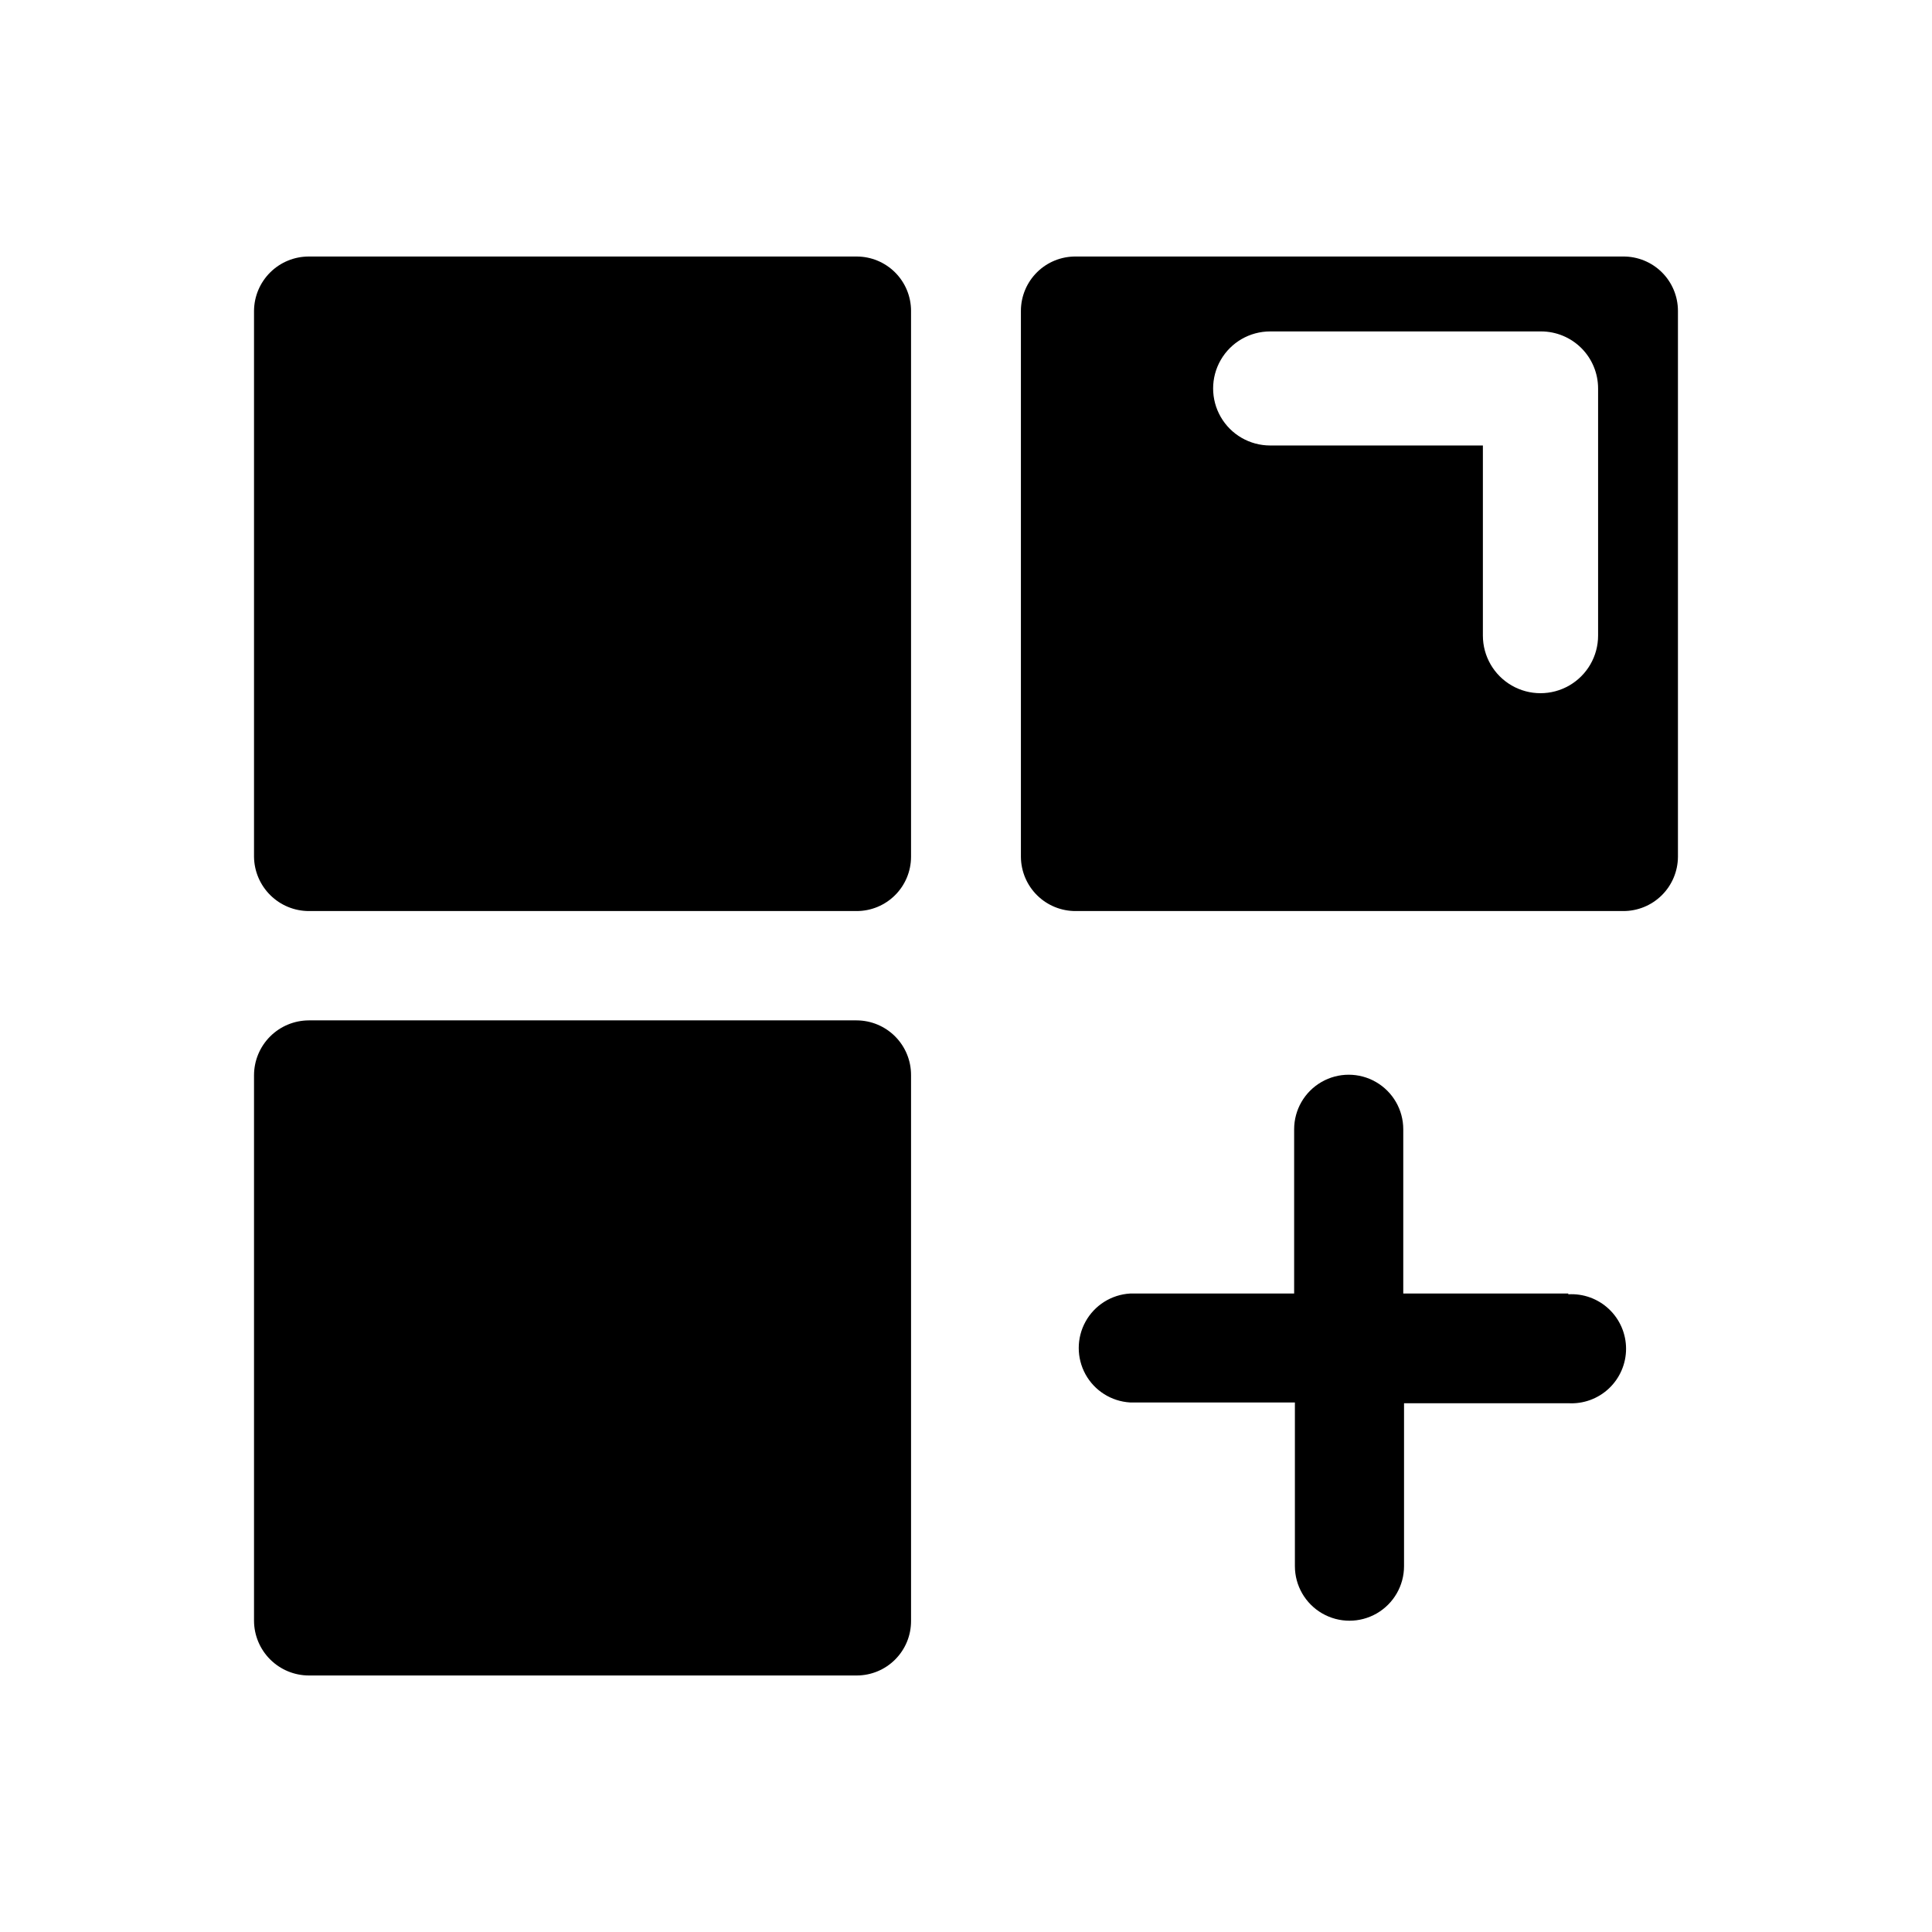
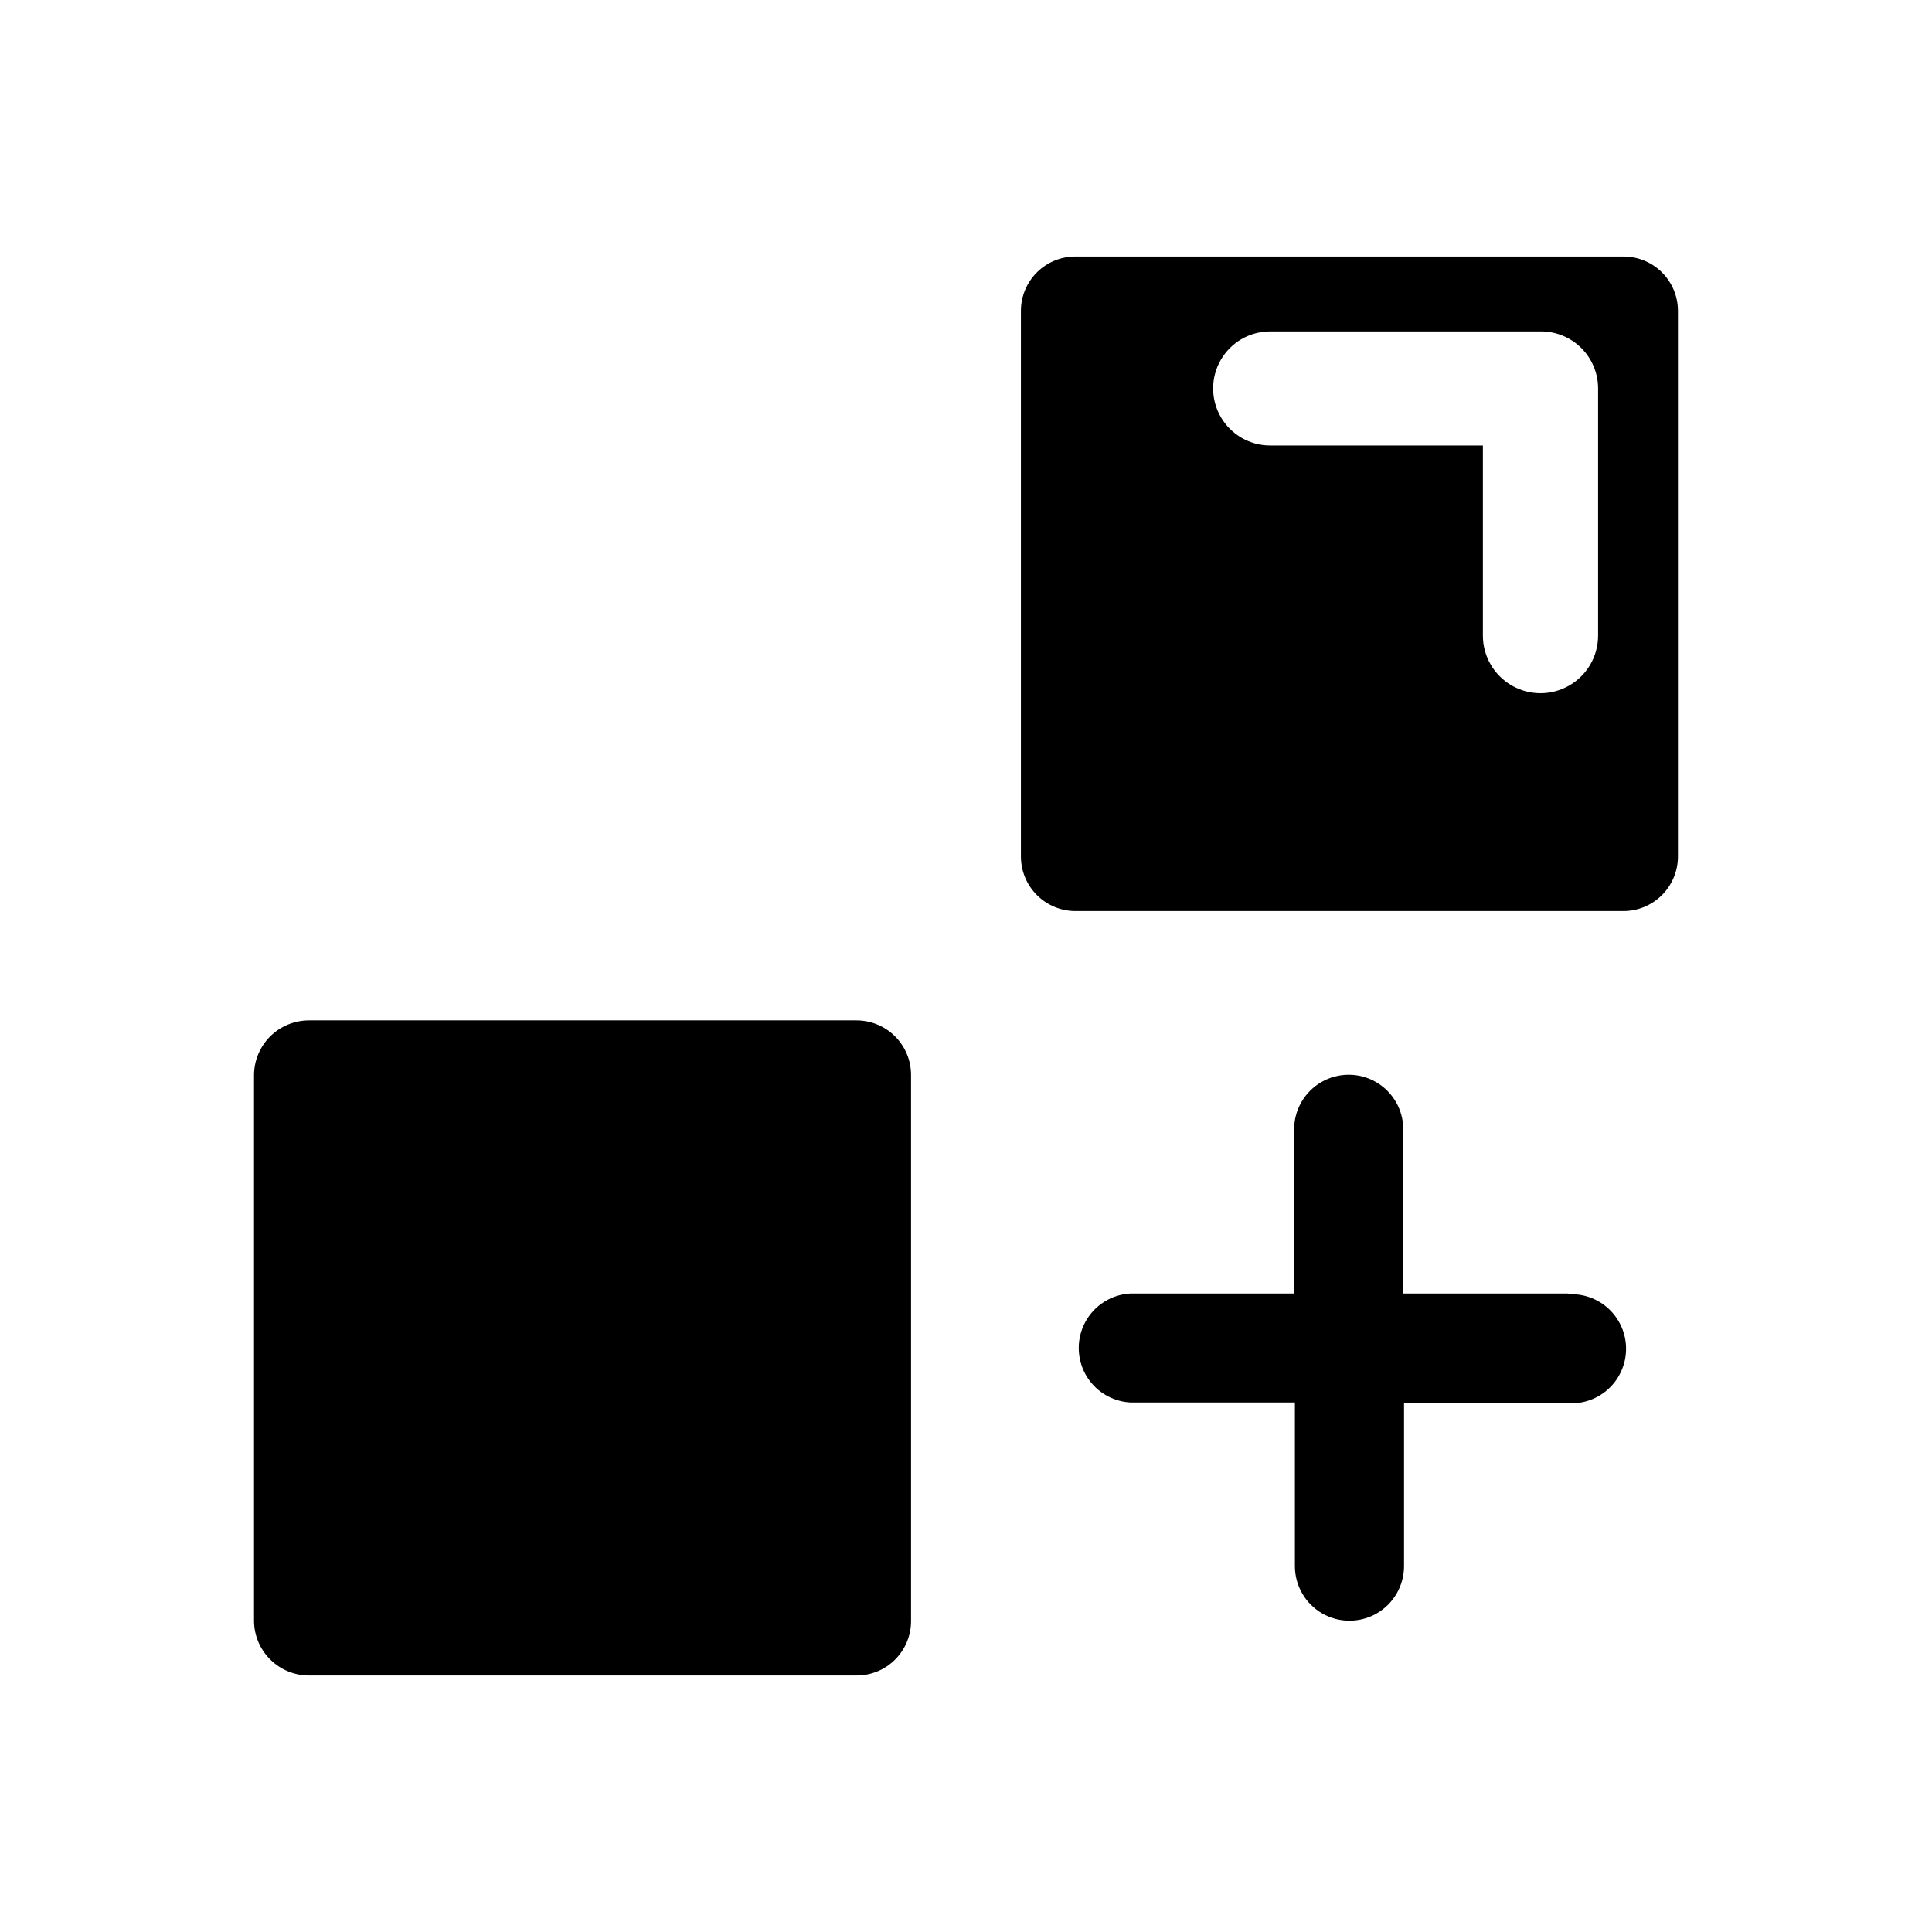
<svg xmlns="http://www.w3.org/2000/svg" fill="#000000" width="800px" height="800px" version="1.1" viewBox="144 144 512 512">
  <g>
-     <path d="m371.03 211.98h-145.2c-3.824 0-7.492 1.508-10.207 4.195-2.719 2.691-4.262 6.34-4.305 10.164v144.74c0.055 3.82 1.605 7.465 4.32 10.148 2.711 2.688 6.371 4.199 10.191 4.211h145.2c3.812 0 7.469-1.512 10.168-4.203 2.703-2.691 4.227-6.34 4.238-10.156v-144.74c-0.012-3.812-1.535-7.465-4.238-10.156-2.699-2.691-6.356-4.203-10.168-4.203z" />
    <path d="m371.03 414.41h-145.2c-3.844 0.016-7.527 1.547-10.246 4.266s-4.25 6.402-4.266 10.246v144.64c0.027 3.832 1.566 7.504 4.285 10.211 2.715 2.707 6.391 4.234 10.227 4.246h145.2c3.828 0 7.5-1.523 10.203-4.238 2.707-2.711 4.219-6.391 4.203-10.219v-144.64c0.016-3.836-1.496-7.519-4.199-10.238-2.703-2.723-6.375-4.258-10.207-4.273z" />
    <path d="m574.16 211.98h-145.05c-3.836-0.039-7.535 1.453-10.266 4.148-2.734 2.695-4.281 6.371-4.293 10.211v144.74c0.027 3.836 1.574 7.504 4.305 10.195 2.731 2.695 6.422 4.191 10.254 4.164h145.05c3.828 0.016 7.504-1.488 10.223-4.18 2.719-2.691 4.262-6.352 4.289-10.18v-144.74c-0.016-3.832-1.551-7.5-4.273-10.191-2.723-2.695-6.406-4.195-10.238-4.168zm-93.555 50.078c-5.402 0-10.391-2.879-13.09-7.555-2.699-4.68-2.699-10.441 0-15.117 2.699-4.676 7.688-7.555 13.09-7.555h71.793c4.008 0 7.852 1.59 10.688 4.426 2.832 2.836 4.426 6.68 4.426 10.688v65.496c0 5.453-2.91 10.492-7.633 13.219-4.723 2.727-10.543 2.727-15.266 0-4.723-2.727-7.633-7.766-7.633-13.219v-50.383z" />
    <path d="m559.61 486.8h-43.73v-43.527c0-5.168-2.758-9.941-7.231-12.523-4.473-2.582-9.984-2.582-14.457 0-4.477 2.582-7.231 7.356-7.231 12.523v43.527h-43.48c-4.953 0.293-9.41 3.106-11.809 7.453-2.394 4.344-2.394 9.617 0 13.965 2.398 4.344 6.856 7.156 11.809 7.449h43.68v43.379c0 5.168 2.758 9.941 7.231 12.523 4.473 2.582 9.984 2.582 14.461 0 4.473-2.582 7.231-7.356 7.231-12.523v-43.176h43.527c3.977 0.234 7.871-1.18 10.77-3.914 2.898-2.731 4.543-6.539 4.543-10.52 0-3.984-1.645-7.789-4.543-10.523-2.898-2.731-6.793-4.148-10.77-3.91z" />
  </g>
</svg>